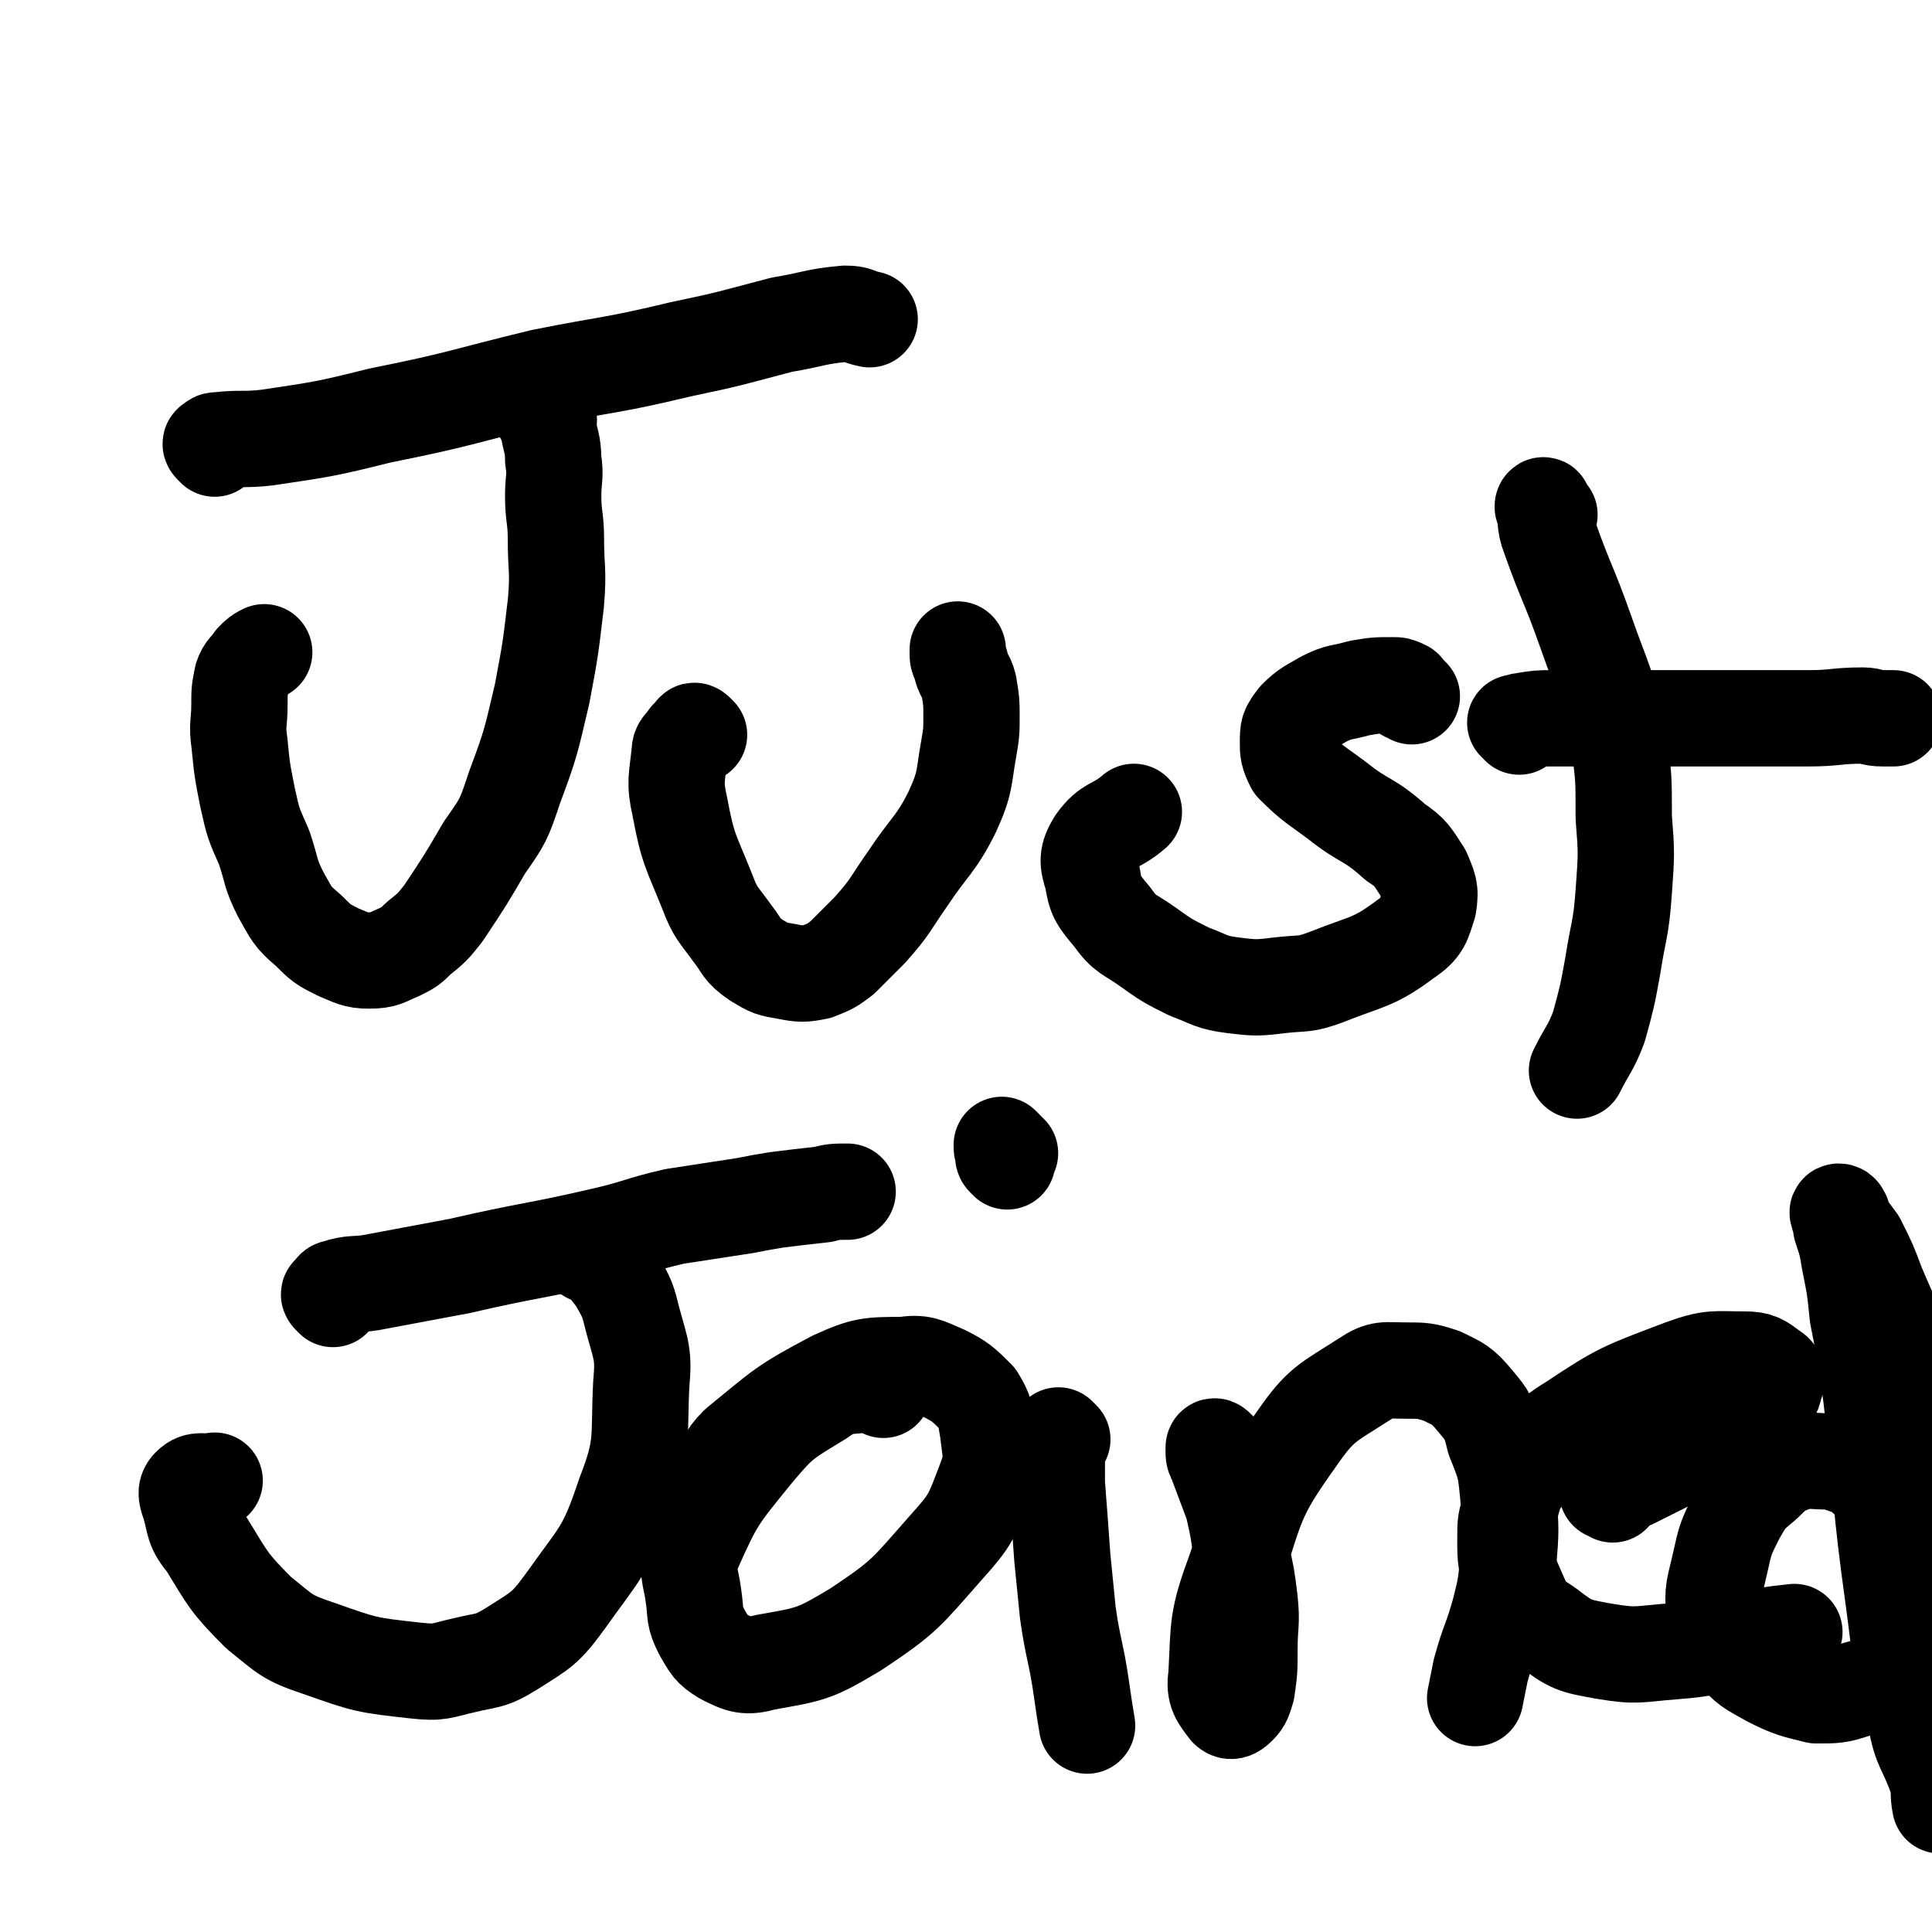
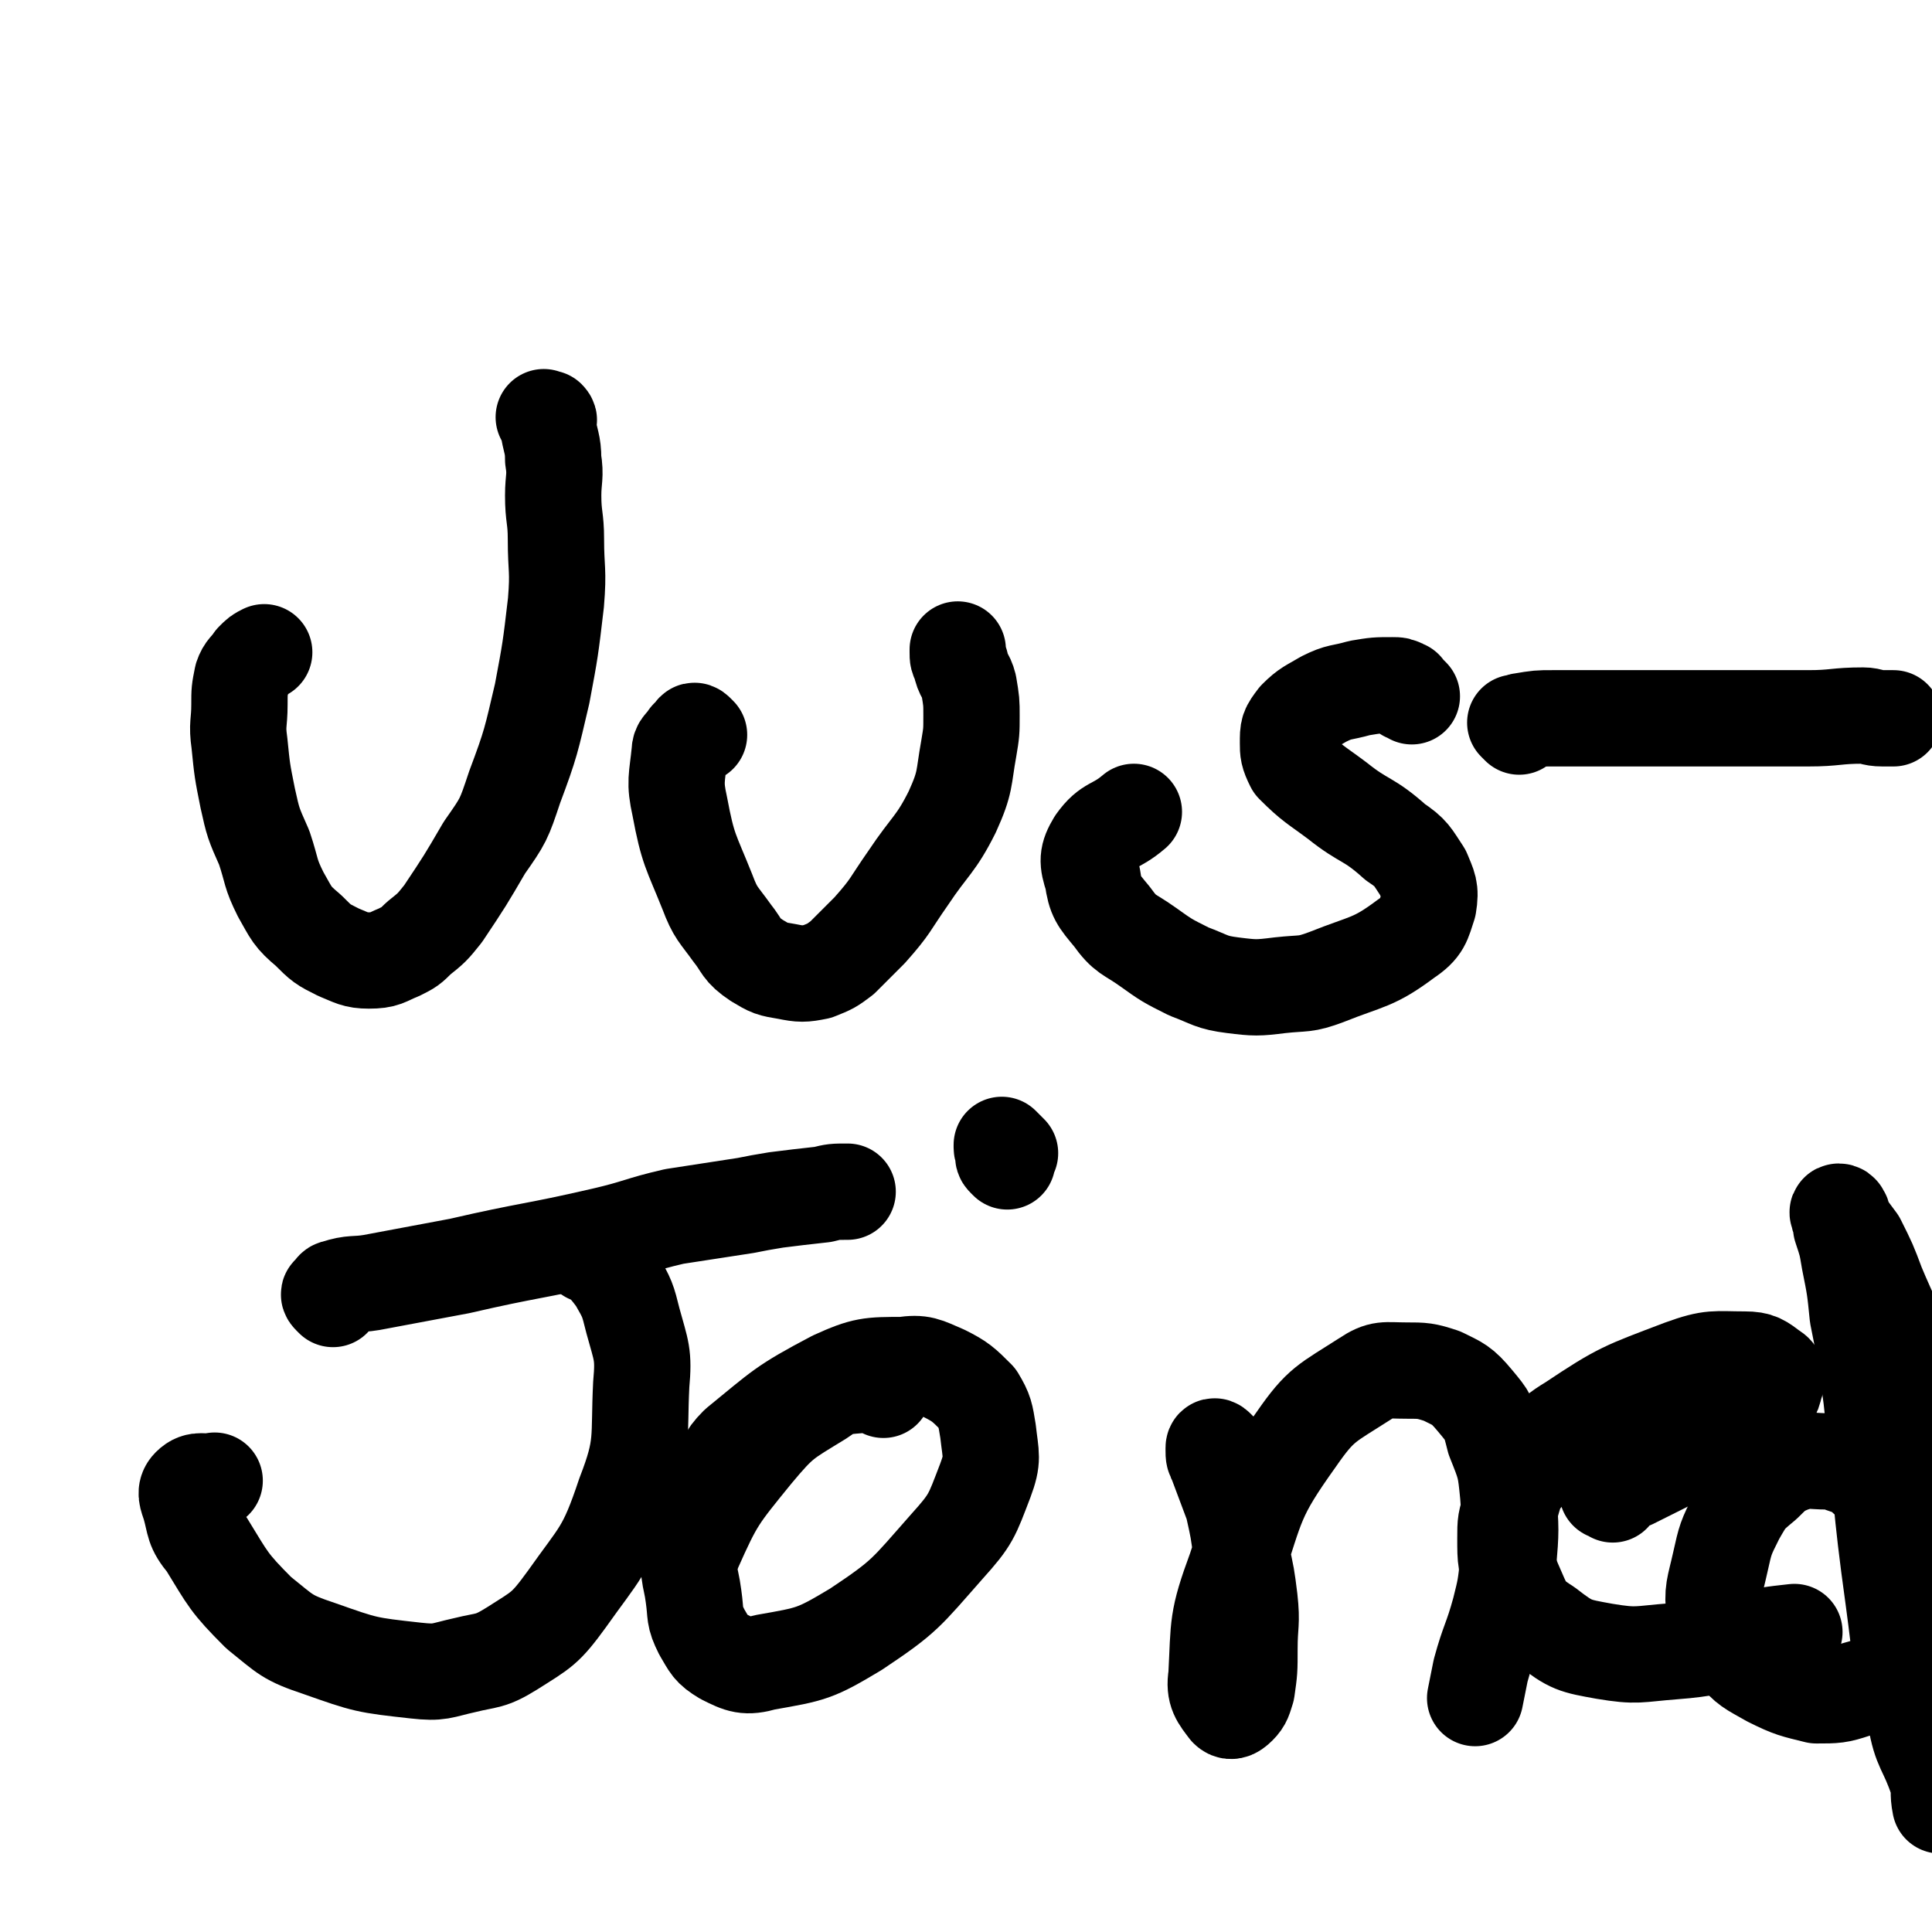
<svg xmlns="http://www.w3.org/2000/svg" viewBox="0 0 702 702" version="1.1">
  <g fill="none" stroke="#000000" stroke-width="35" stroke-linecap="round" stroke-linejoin="round">
-     <path d="M78,163c-1,-1 -1,-1 -1,-1 -1,-1 0,-1 0,-1 1,-1 1,-1 2,-1 9,-1 9,0 18,-1 20,-3 21,-3 41,-8 30,-6 30,-7 59,-14 25,-5 25,-4 50,-10 19,-4 18,-4 37,-9 12,-2 12,-3 23,-4 5,0 4,1 9,2 " />
    <path d="M199,153c-1,-1 -1,-1 -1,-1 -1,-1 0,0 0,0 1,0 1,0 1,0 1,1 0,1 0,2 1,7 2,7 2,13 1,6 0,7 0,13 0,8 1,8 1,16 0,11 1,11 0,23 -2,17 -2,17 -5,33 -4,17 -4,18 -10,34 -4,12 -4,12 -11,22 -7,12 -7,12 -15,24 -4,5 -4,5 -9,9 -3,3 -3,3 -7,5 -5,2 -5,3 -11,3 -5,0 -6,-1 -11,-3 -6,-3 -6,-3 -11,-8 -6,-5 -6,-6 -10,-13 -4,-8 -3,-8 -6,-17 -4,-9 -4,-9 -6,-18 -2,-10 -2,-10 -3,-20 -1,-7 0,-7 0,-14 0,-5 0,-5 1,-10 1,-3 2,-3 4,-6 2,-2 2,-2 4,-3 " />
    <path d="M254,267c-1,-1 -1,-1 -1,-1 -1,-1 -1,0 -1,0 -1,1 -1,1 -2,2 -2,3 -3,3 -3,5 -1,10 -2,11 0,20 3,16 4,16 10,31 3,8 4,8 9,15 4,5 3,6 9,10 5,3 5,3 11,4 5,1 6,1 11,0 5,-2 5,-2 9,-5 5,-5 5,-5 10,-10 8,-9 7,-9 14,-19 8,-12 10,-12 16,-24 5,-11 4,-12 6,-23 1,-6 1,-6 1,-12 0,-5 0,-5 -1,-11 -1,-4 -2,-3 -3,-8 -1,-2 -1,-2 -1,-4 0,-1 0,-1 0,-1 " />
    <path d="M513,253c-1,-1 -1,-1 -1,-1 -1,-1 -1,0 -1,0 -1,-1 0,-2 -1,-2 -2,-1 -2,-1 -4,-1 -6,0 -6,0 -12,1 -7,2 -7,1 -13,4 -5,3 -6,3 -10,7 -3,4 -3,4 -3,9 0,3 0,4 2,8 7,7 8,7 16,13 10,8 11,6 21,15 6,4 6,5 10,11 2,5 3,6 2,12 -2,6 -2,8 -8,12 -12,9 -14,8 -29,14 -8,3 -8,2 -17,3 -8,1 -9,1 -17,0 -8,-1 -8,-2 -16,-5 -8,-4 -8,-4 -15,-9 -7,-5 -8,-4 -13,-11 -5,-6 -6,-7 -7,-14 -2,-6 -2,-8 1,-13 5,-7 7,-5 14,-11 " />
-     <path d="M563,187c-1,-1 -1,-1 -1,-1 -1,-1 -1,-1 -1,-1 -1,-1 0,-2 0,-1 1,4 0,6 2,11 6,17 7,17 13,34 7,20 8,19 12,39 2,14 2,14 2,29 1,13 1,13 0,27 -1,14 -2,14 -4,27 -2,11 -2,11 -5,22 -3,8 -4,8 -8,16 " />
    <path d="M552,264c-1,-1 -1,-1 -1,-1 -1,-1 0,0 0,0 1,0 1,-1 2,-1 6,-1 6,-1 11,-1 18,0 18,0 36,0 29,0 29,0 57,0 10,0 10,-1 20,-1 3,0 3,1 7,1 2,0 2,0 4,0 " />
    <path d="M121,472c-1,-1 -1,-1 -1,-1 -1,-1 0,-1 0,-1 0,0 0,0 0,0 1,-1 1,-2 2,-2 6,-2 7,-1 13,-2 16,-3 16,-3 32,-6 26,-6 26,-5 52,-11 13,-3 13,-4 26,-7 13,-2 13,-2 26,-4 5,-1 5,-1 11,-2 8,-1 8,-1 17,-2 4,-1 4,-1 9,-1 " />
    <path d="M214,456c-1,-1 -2,-1 -1,-1 0,-1 0,0 1,0 2,1 2,1 3,2 4,4 4,4 7,8 4,7 4,7 6,15 3,11 4,12 3,23 -1,20 1,22 -6,40 -7,21 -9,21 -21,38 -8,11 -9,11 -20,18 -8,5 -9,4 -17,6 -9,2 -9,3 -18,2 -18,-2 -18,-2 -35,-8 -12,-4 -12,-5 -22,-13 -11,-11 -11,-12 -19,-25 -5,-6 -4,-7 -6,-14 -1,-3 -2,-5 0,-7 3,-3 5,-1 9,-2 " />
    <path d="M321,505c-1,-1 -1,-1 -1,-1 -1,-1 0,0 0,0 -2,0 -3,-1 -5,-1 -9,1 -10,0 -17,5 -13,8 -14,8 -24,20 -13,16 -14,17 -22,35 -3,8 -1,9 0,17 1,7 0,7 3,13 3,5 3,6 8,9 6,3 8,4 15,2 17,-3 18,-3 33,-12 18,-12 18,-13 33,-30 9,-10 9,-11 14,-24 3,-8 2,-9 1,-18 -1,-6 -1,-7 -4,-12 -5,-5 -6,-6 -12,-9 -7,-3 -8,-4 -15,-3 -12,0 -14,0 -25,5 -19,10 -19,11 -35,24 -5,5 -4,6 -7,12 " />
-     <path d="M386,523c-1,-1 -1,-1 -1,-1 -1,-1 0,0 0,0 0,3 -1,3 -1,5 0,6 0,6 0,12 1,13 1,13 2,27 1,10 1,10 2,20 2,14 3,14 5,28 1,7 1,7 2,13 " />
    <path d="M366,422c-1,-1 -1,-1 -1,-1 -1,-1 0,-1 0,-2 0,-1 -1,-1 -1,-2 0,-1 0,-1 0,-1 1,1 2,2 3,3 " />
    <path d="M443,527c-1,-1 -1,-1 -1,-1 -1,-1 -1,0 -1,0 0,0 0,1 0,1 0,2 0,2 1,4 3,8 3,8 6,16 2,9 2,9 3,17 2,9 2,9 3,17 1,9 0,9 0,18 0,8 0,8 -1,15 -1,3 -1,4 -3,6 -2,2 -3,2 -4,1 -3,-4 -5,-6 -4,-12 1,-19 0,-20 7,-39 8,-24 7,-26 22,-47 9,-13 11,-13 25,-22 6,-4 7,-3 15,-3 6,0 7,0 13,2 6,3 7,3 12,9 5,6 5,6 7,14 4,10 4,10 5,20 1,13 1,13 0,25 -1,9 -1,9 -3,17 -3,11 -4,11 -7,22 -1,5 -1,5 -2,10 " />
    <path d="M586,543c-1,-1 -1,-1 -1,-1 -1,-1 -1,0 -1,0 0,0 0,0 0,0 1,-1 0,-1 1,-1 4,-2 4,-2 8,-3 12,-6 12,-6 24,-12 7,-4 7,-4 13,-8 5,-3 6,-2 10,-7 3,-3 4,-3 5,-8 1,-2 1,-4 -1,-5 -4,-3 -5,-4 -10,-4 -11,0 -12,-1 -23,3 -21,8 -22,8 -40,20 -10,6 -9,8 -16,18 -4,5 -4,5 -6,12 -2,6 -2,6 -2,12 0,8 0,9 3,16 4,9 4,11 12,16 9,7 10,7 21,9 12,2 12,1 25,0 13,-1 13,-2 26,-4 9,-2 9,-2 18,-3 " />
    <path d="M678,537c-1,-1 -1,-1 -1,-1 -1,-1 -1,-1 -1,-1 -2,-1 -2,-1 -4,-2 -4,-1 -4,-2 -8,-2 -6,0 -7,-1 -13,1 -5,2 -6,3 -10,7 -6,5 -6,5 -10,12 -4,8 -4,8 -6,17 -2,9 -3,10 -2,18 1,8 2,8 7,14 5,6 6,6 13,10 8,4 9,4 17,6 7,0 8,0 14,-2 7,-2 8,-2 13,-7 6,-5 6,-6 9,-13 4,-10 4,-10 5,-21 2,-13 2,-13 1,-26 -1,-15 -2,-15 -4,-29 -3,-13 -3,-13 -7,-26 -3,-13 -4,-13 -9,-25 -3,-8 -3,-8 -7,-16 -3,-4 -3,-4 -5,-7 -1,-2 0,-2 -1,-3 0,-1 -2,-1 -1,0 0,2 1,2 1,5 2,6 2,6 3,12 2,10 2,10 3,20 3,15 3,15 5,30 4,36 3,37 8,73 3,22 2,22 8,43 2,12 4,11 8,23 1,4 0,4 1,9 " />
  </g>
</svg>